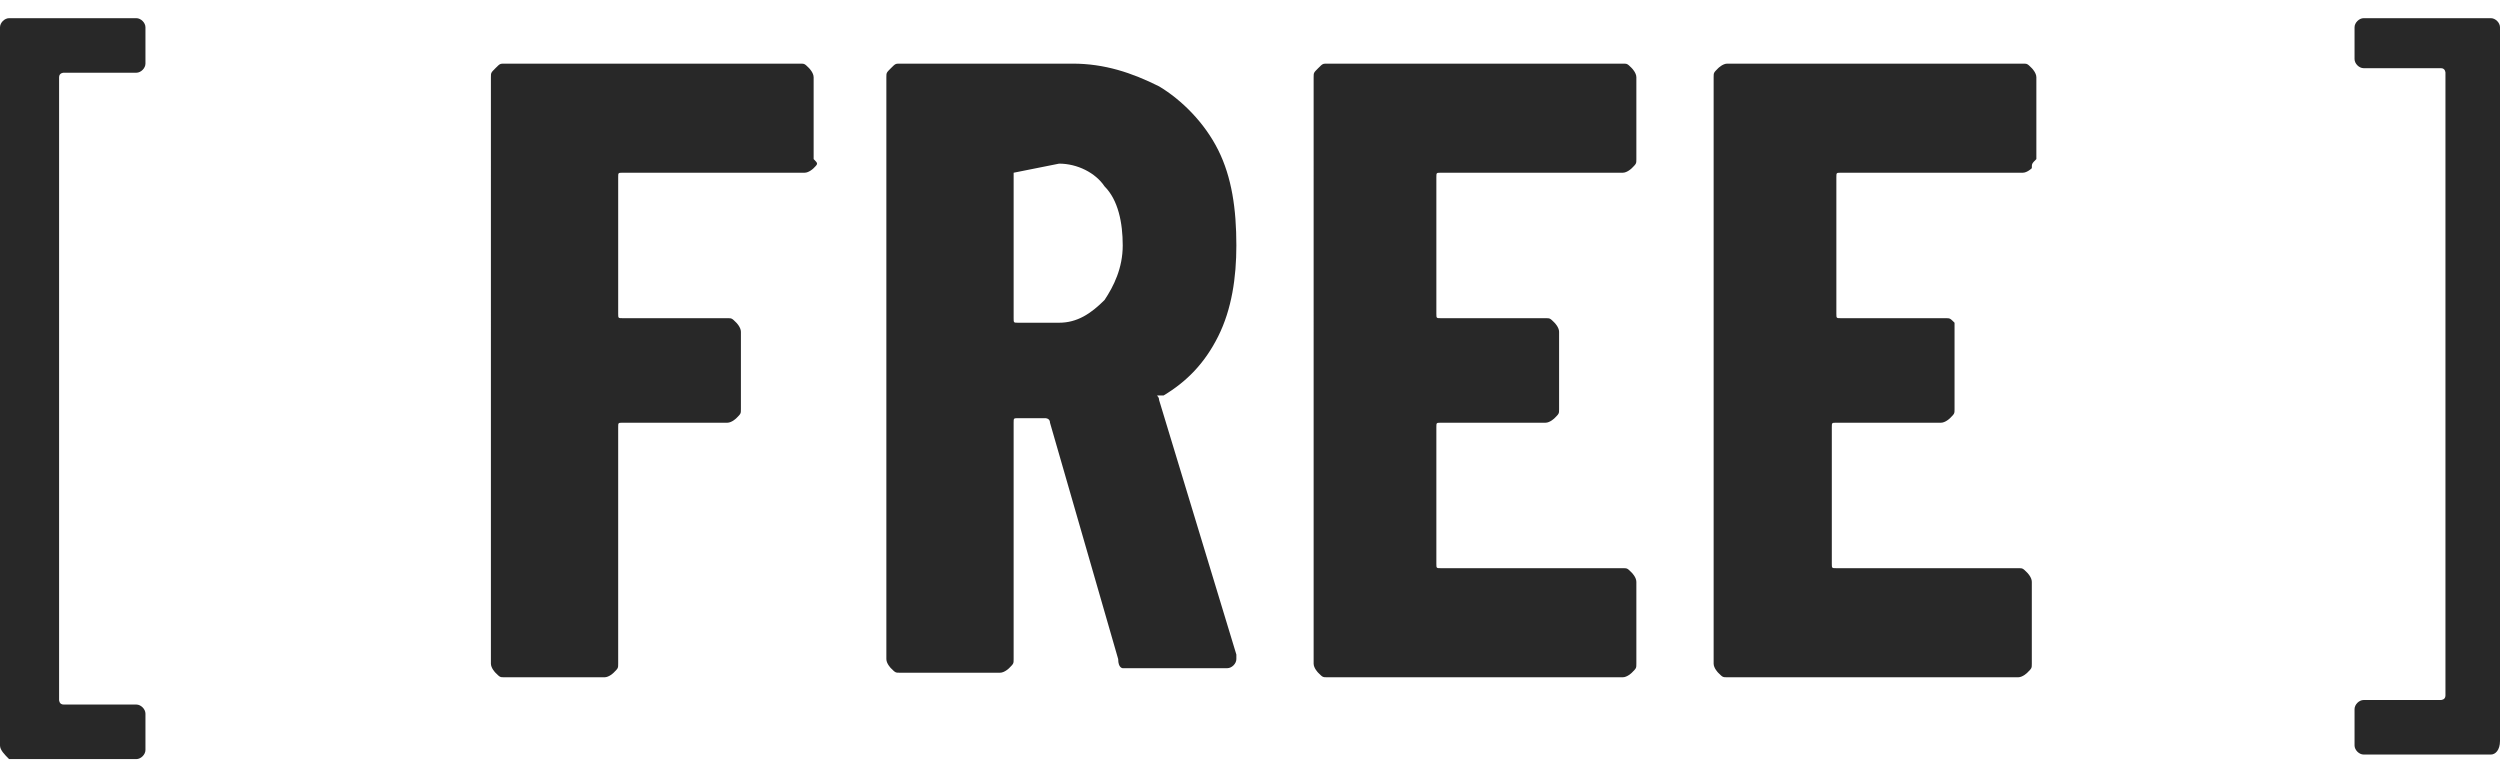
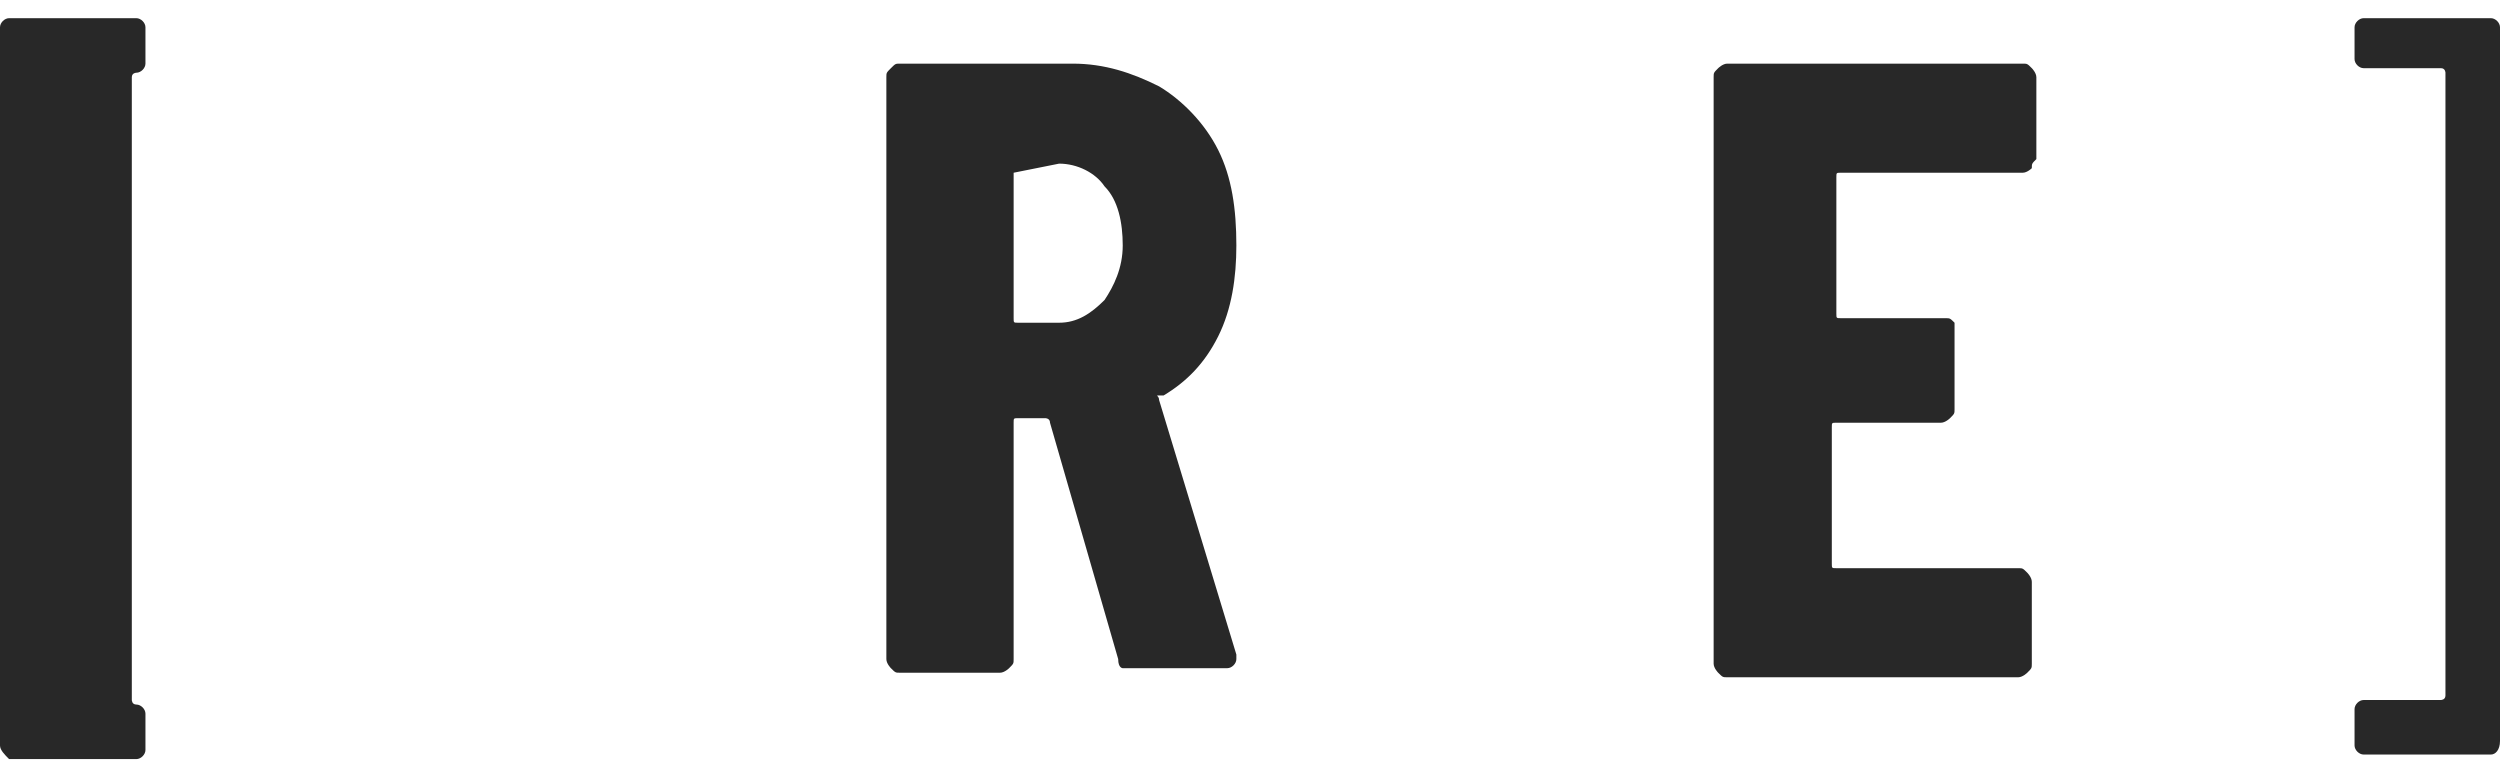
<svg xmlns="http://www.w3.org/2000/svg" version="1.1" id="レイヤー_1" x="0px" y="0px" width="55px" height="17px" viewBox="0 0 55 17" style="enable-background:new 0 0 55 17;" xml:space="preserve">
  <style type="text/css">
	.st0{fill:#282828;}
</style>
  <g>
-     <path class="st0" d="M0,16.4V0.6c0-0.1,0.1-0.2,0.2-0.2H3c0.1,0,0.2,0.1,0.2,0.2v0.8c0,0.1-0.1,0.2-0.2,0.2H1.4c0,0-0.1,0-0.1,0.1   v13.7c0,0,0,0.1,0.1,0.1H3c0.1,0,0.2,0.1,0.2,0.2v0.8c0,0.1-0.1,0.2-0.2,0.2H0.2C0.1,16.6,0,16.5,0,16.4z" />
-     <path class="st0" d="M17.9,3.7c0,0-0.1,0.1-0.2,0.1h-4c-0.1,0-0.1,0-0.1,0.1v3c0,0.1,0,0.1,0.1,0.1h2.3c0.1,0,0.1,0,0.2,0.1   c0,0,0.1,0.1,0.1,0.2V9c0,0.1,0,0.1-0.1,0.2c0,0-0.1,0.1-0.2,0.1h-2.3c-0.1,0-0.1,0-0.1,0.1v5.2c0,0.1,0,0.1-0.1,0.2   c0,0-0.1,0.1-0.2,0.1h-2.2c-0.1,0-0.1,0-0.2-0.1c0,0-0.1-0.1-0.1-0.2V1.7c0-0.1,0-0.1,0.1-0.2s0.1-0.1,0.2-0.1h6.5   c0.1,0,0.1,0,0.2,0.1c0,0,0.1,0.1,0.1,0.2v1.8C18,3.6,18,3.6,17.9,3.7z" />
+     <path class="st0" d="M0,16.4V0.6c0-0.1,0.1-0.2,0.2-0.2H3c0.1,0,0.2,0.1,0.2,0.2v0.8c0,0.1-0.1,0.2-0.2,0.2c0,0-0.1,0-0.1,0.1   v13.7c0,0,0,0.1,0.1,0.1H3c0.1,0,0.2,0.1,0.2,0.2v0.8c0,0.1-0.1,0.2-0.2,0.2H0.2C0.1,16.6,0,16.5,0,16.4z" />
    <path class="st0" d="M24.6,14.5l-1.5-5.2c0-0.1-0.1-0.1-0.1-0.1h-0.6c-0.1,0-0.1,0-0.1,0.1v5.2c0,0.1,0,0.1-0.1,0.2   c0,0-0.1,0.1-0.2,0.1h-2.2c-0.1,0-0.1,0-0.2-0.1c0,0-0.1-0.1-0.1-0.2V1.7c0-0.1,0-0.1,0.1-0.2s0.1-0.1,0.2-0.1h3.8   c0.7,0,1.3,0.2,1.9,0.5c0.5,0.3,1,0.8,1.3,1.4c0.3,0.6,0.4,1.3,0.4,2.1c0,0.7-0.1,1.4-0.4,2c-0.3,0.6-0.7,1-1.2,1.3c0,0,0,0-0.1,0   s0,0,0,0.1l1.7,5.6l0,0.1c0,0.1-0.1,0.2-0.2,0.2h-2.3C24.7,14.7,24.6,14.7,24.6,14.5z M22.3,3.8v3.2c0,0.1,0,0.1,0.1,0.1h0.9   c0.4,0,0.7-0.2,1-0.5c0.2-0.3,0.4-0.7,0.4-1.2c0-0.5-0.1-1-0.4-1.3c-0.2-0.3-0.6-0.5-1-0.5L22.3,3.8C22.3,3.7,22.3,3.8,22.3,3.8z" />
-     <path class="st0" d="M35.9,3.7c0,0-0.1,0.1-0.2,0.1h-4c-0.1,0-0.1,0-0.1,0.1v3c0,0.1,0,0.1,0.1,0.1h2.3c0.1,0,0.1,0,0.2,0.1   c0,0,0.1,0.1,0.1,0.2V9c0,0.1,0,0.1-0.1,0.2c0,0-0.1,0.1-0.2,0.1h-2.3c-0.1,0-0.1,0-0.1,0.1v3c0,0.1,0,0.1,0.1,0.1h4   c0.1,0,0.1,0,0.2,0.1c0,0,0.1,0.1,0.1,0.2v1.8c0,0.1,0,0.1-0.1,0.2c0,0-0.1,0.1-0.2,0.1h-6.5c-0.1,0-0.1,0-0.2-0.1   c0,0-0.1-0.1-0.1-0.2V1.7c0-0.1,0-0.1,0.1-0.2s0.1-0.1,0.2-0.1h6.5c0.1,0,0.1,0,0.2,0.1c0,0,0.1,0.1,0.1,0.2v1.8   C36,3.6,36,3.6,35.9,3.7z" />
    <path class="st0" d="M44.7,3.7c0,0-0.1,0.1-0.2,0.1h-4c-0.1,0-0.1,0-0.1,0.1v3c0,0.1,0,0.1,0.1,0.1h2.3c0.1,0,0.1,0,0.2,0.1   C43,7,43,7.1,43,7.1V9c0,0.1,0,0.1-0.1,0.2c0,0-0.1,0.1-0.2,0.1h-2.3c-0.1,0-0.1,0-0.1,0.1v3c0,0.1,0,0.1,0.1,0.1h4   c0.1,0,0.1,0,0.2,0.1c0,0,0.1,0.1,0.1,0.2v1.8c0,0.1,0,0.1-0.1,0.2c0,0-0.1,0.1-0.2,0.1H38c-0.1,0-0.1,0-0.2-0.1   c0,0-0.1-0.1-0.1-0.2V1.7c0-0.1,0-0.1,0.1-0.2c0,0,0.1-0.1,0.2-0.1h6.5c0.1,0,0.1,0,0.2,0.1c0,0,0.1,0.1,0.1,0.2v1.8   C44.7,3.6,44.7,3.6,44.7,3.7z" />
    <path class="st0" d="M54.8,16.6H52c-0.1,0-0.2-0.1-0.2-0.2v-0.8c0-0.1,0.1-0.2,0.2-0.2h1.7c0,0,0.1,0,0.1-0.1V1.6   c0,0,0-0.1-0.1-0.1H52c-0.1,0-0.2-0.1-0.2-0.2V0.6c0-0.1,0.1-0.2,0.2-0.2h2.8c0.1,0,0.2,0.1,0.2,0.2v15.7   C55,16.5,54.9,16.6,54.8,16.6z" />
  </g>
</svg>